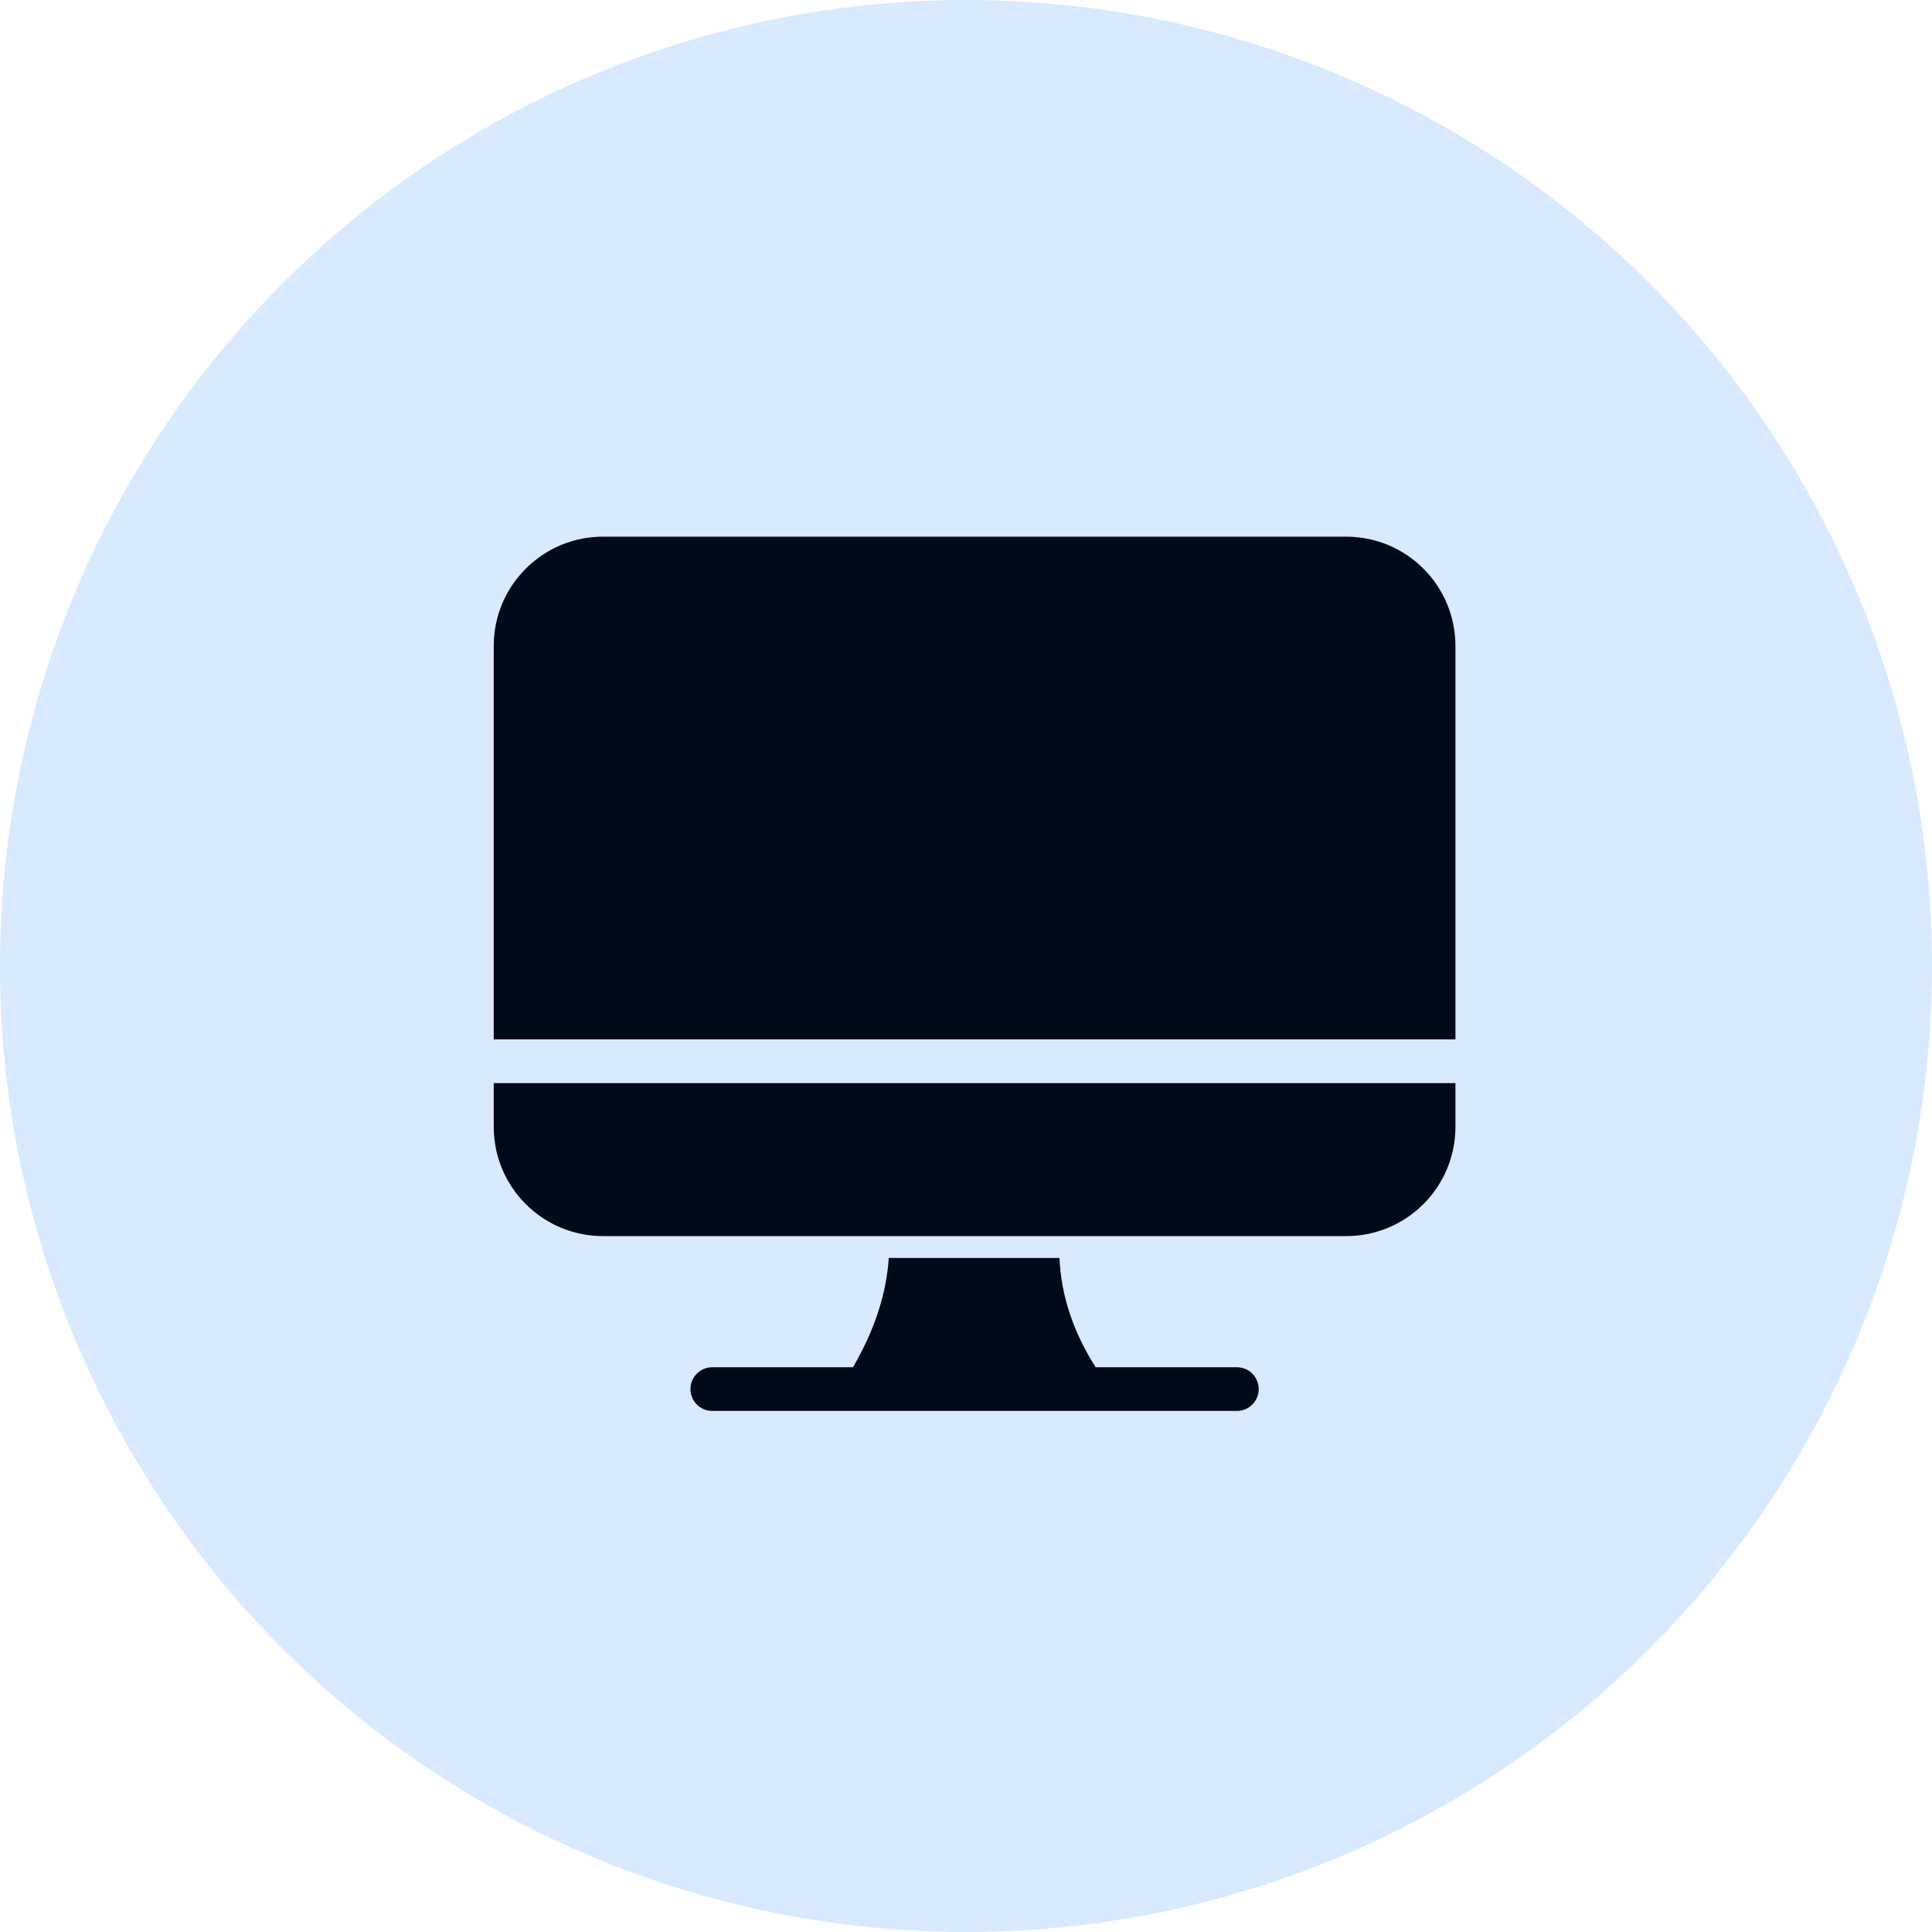
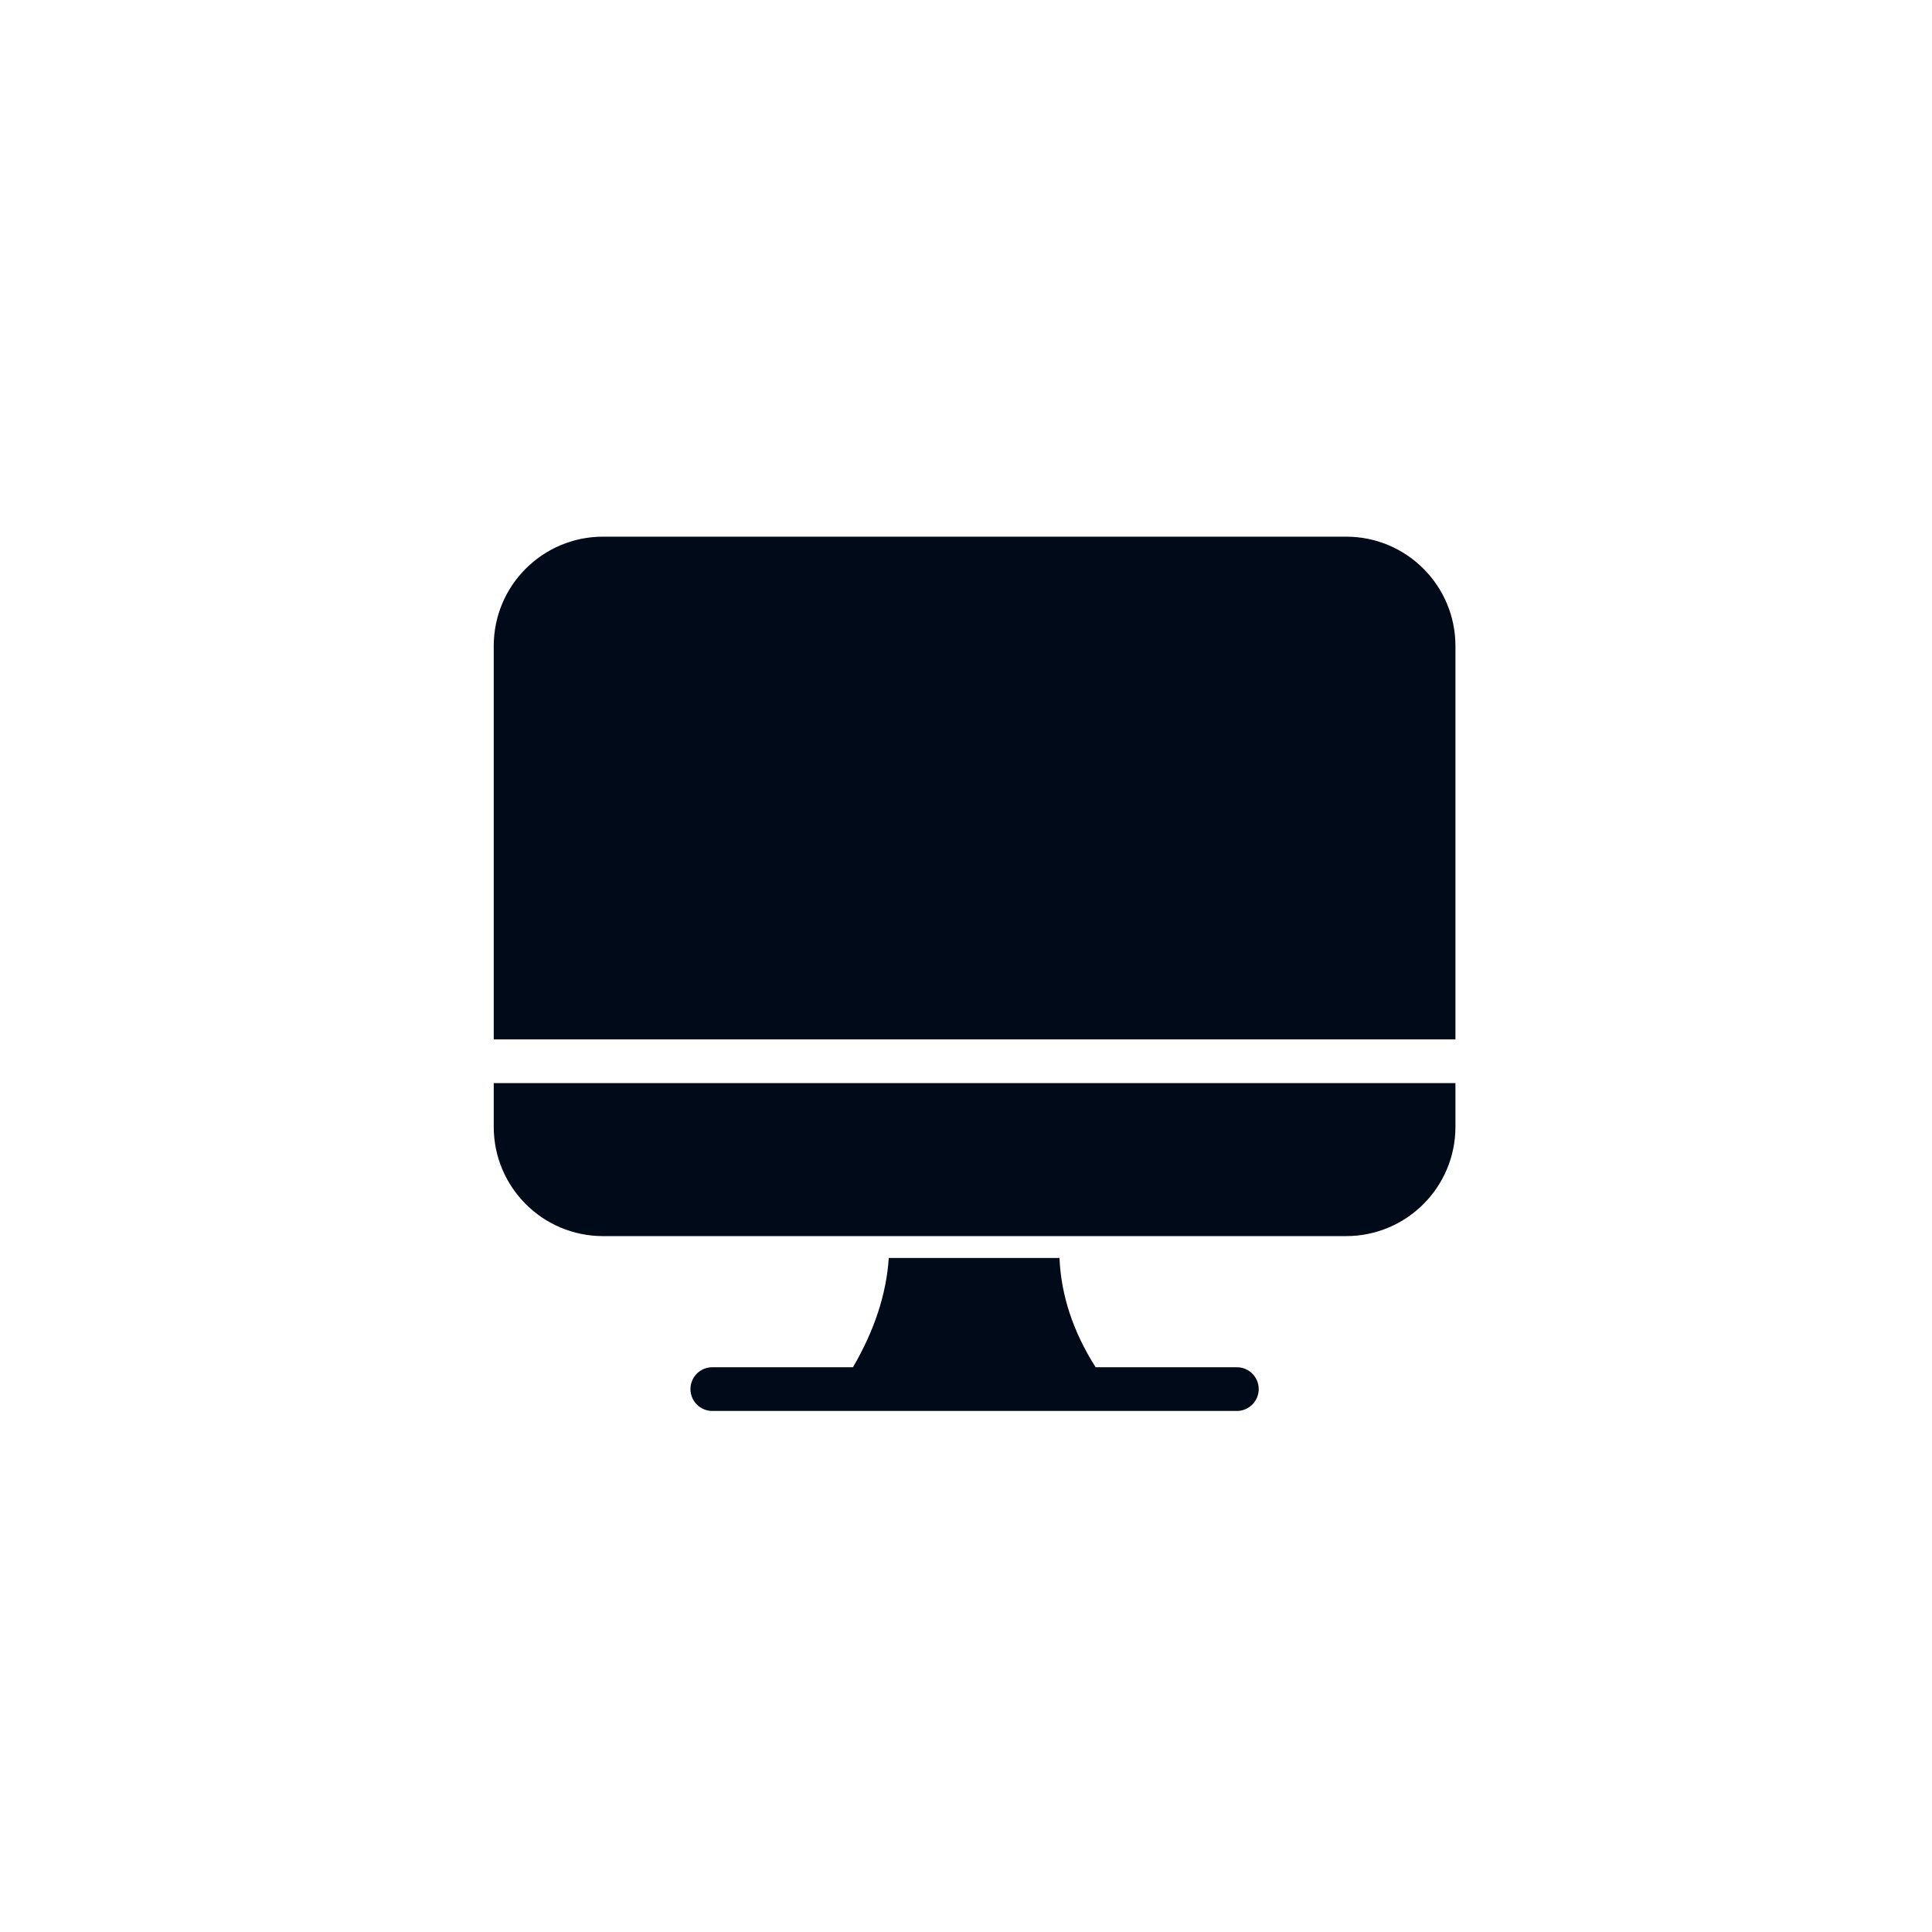
<svg xmlns="http://www.w3.org/2000/svg" width="72" height="72" viewBox="0 0 72 72" fill="none">
-   <circle cx="36" cy="36" r="36" fill="#D9E9FF" />
  <path fill-rule="evenodd" clip-rule="evenodd" d="M31.788 50.953H26.545C26.096 50.953 25.731 51.318 25.731 51.767C25.731 52.217 26.096 52.582 26.545 52.582H46.094C46.544 52.582 46.909 52.217 46.909 51.767C46.909 51.318 46.544 50.953 46.094 50.953H40.831C39.99 49.628 39.542 48.271 39.484 46.88H33.122C33.034 48.224 32.588 49.579 31.788 50.953ZM54.24 40.364H18.4V41.993C18.4 44.242 20.223 46.066 22.473 46.066H50.167C52.417 46.066 54.24 44.242 54.24 41.993V40.364ZM18.4 38.734H54.24V24.073C54.24 21.823 52.417 20 50.167 20H22.473C20.223 20 18.4 21.823 18.4 24.073V38.734Z" fill="#000A18" />
</svg>